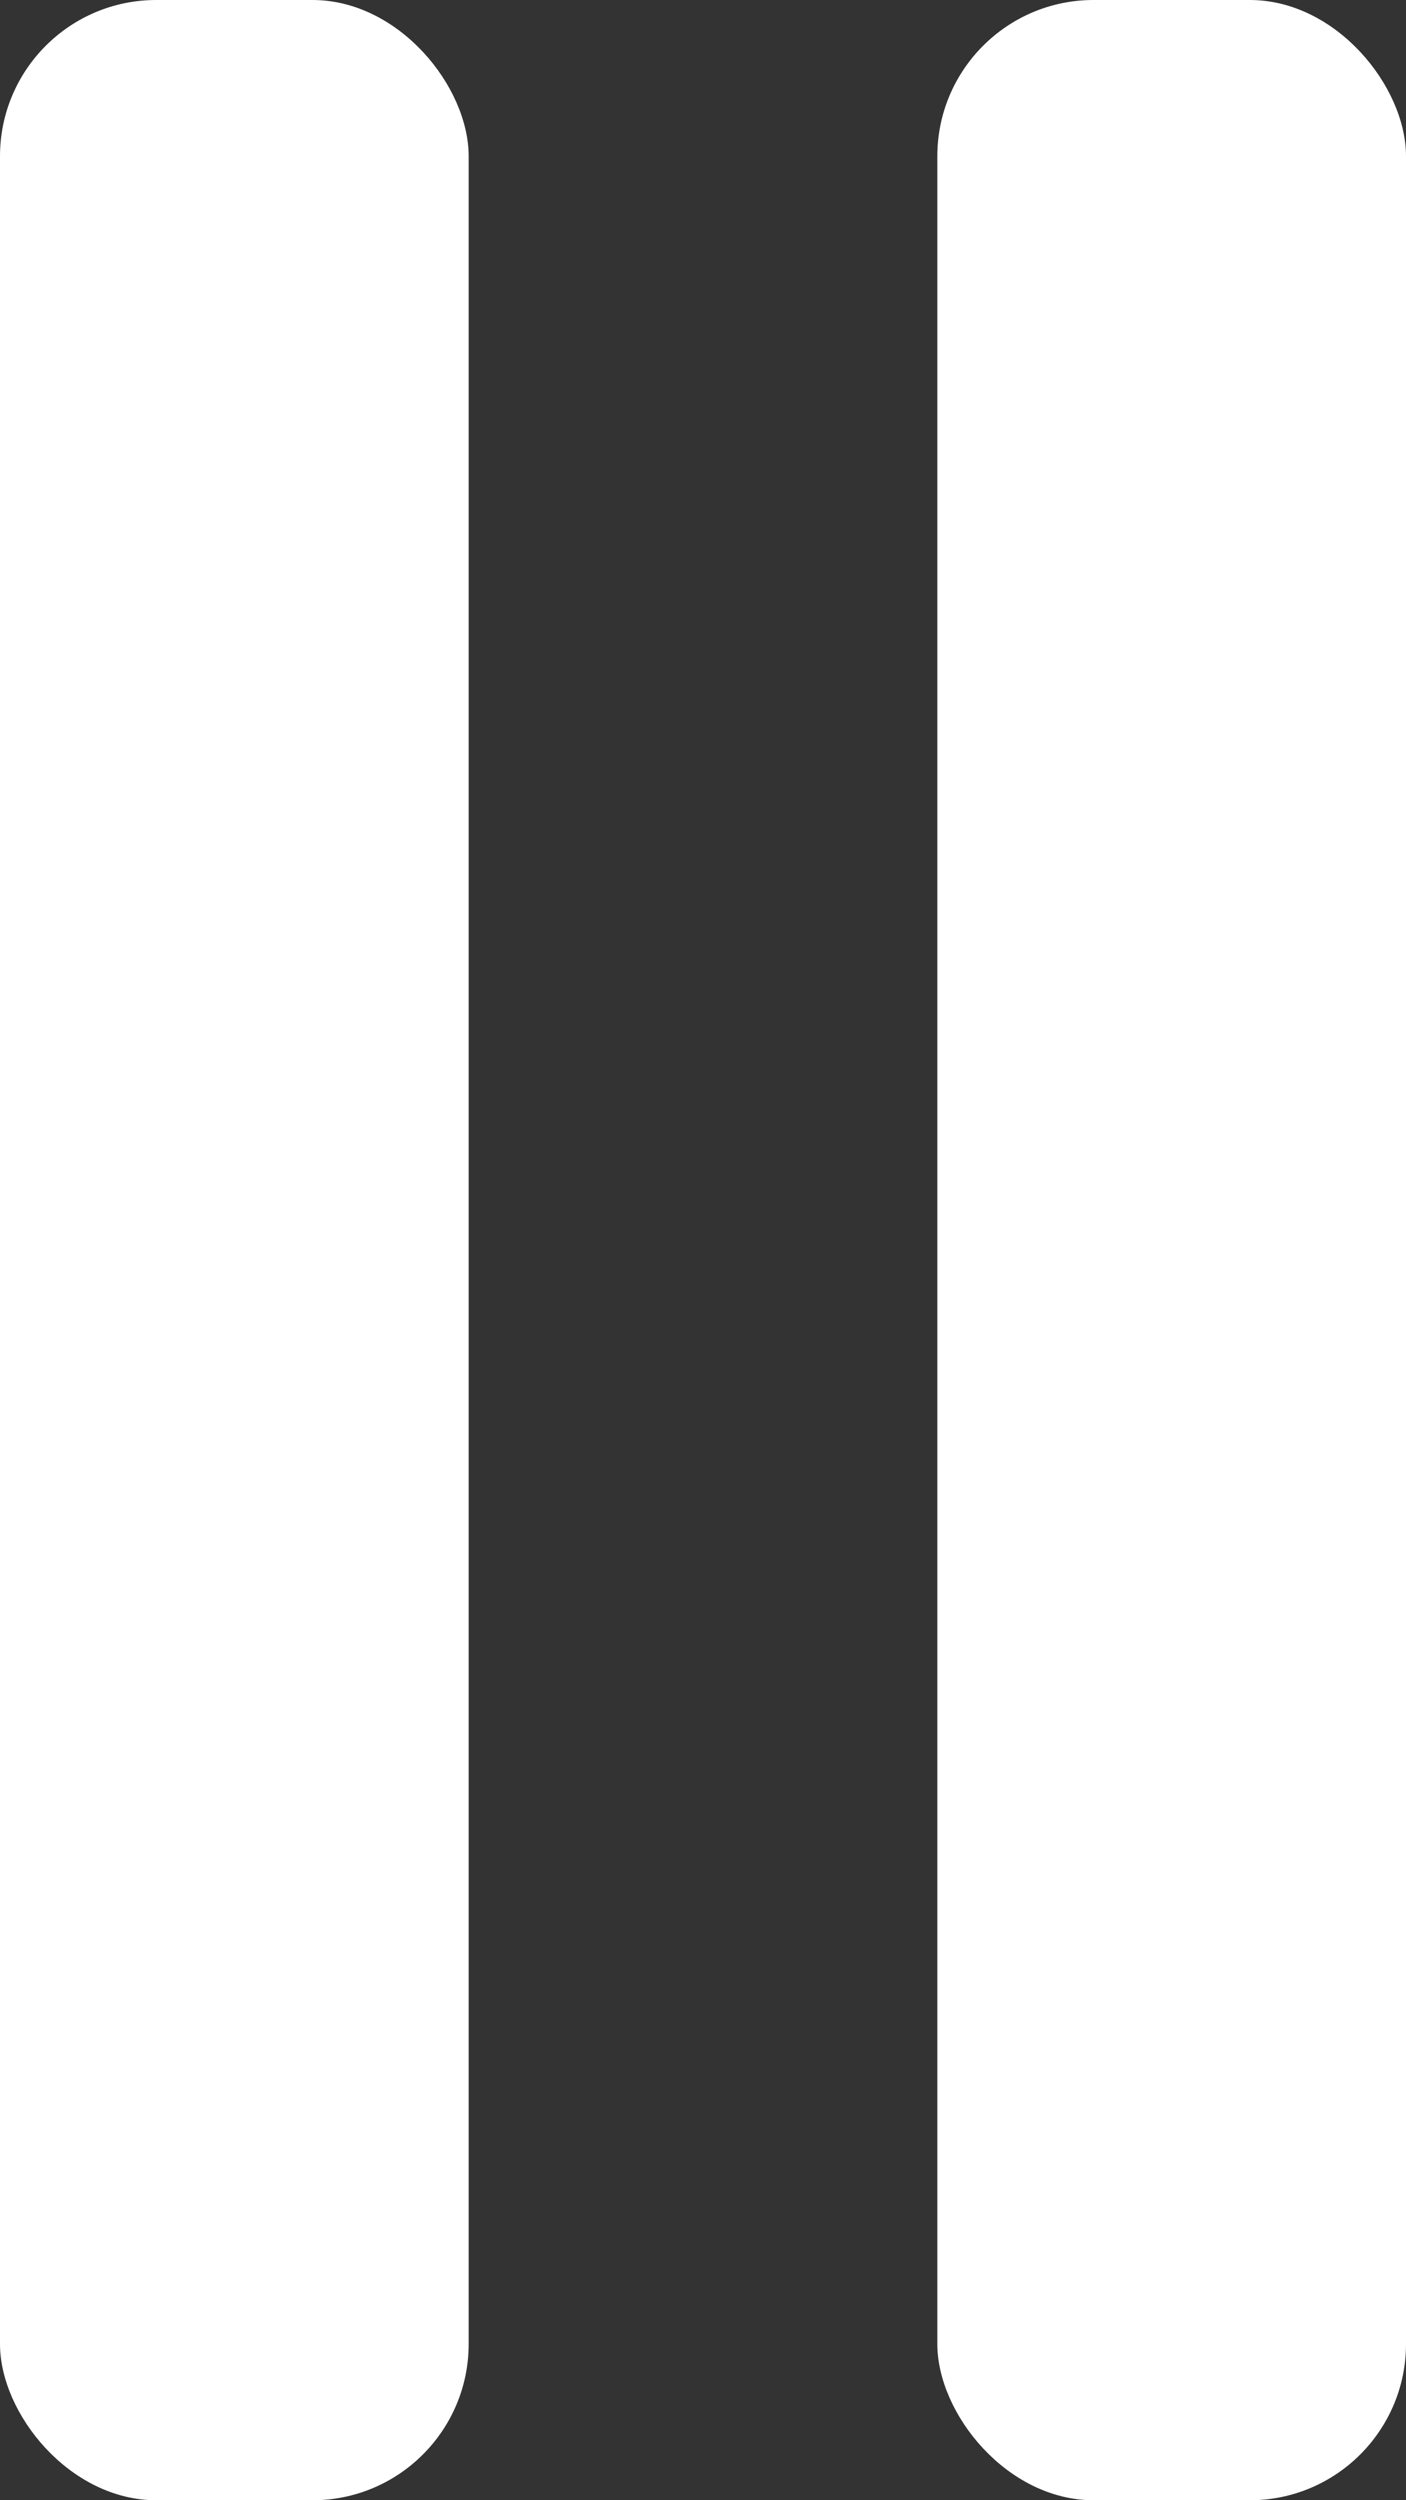
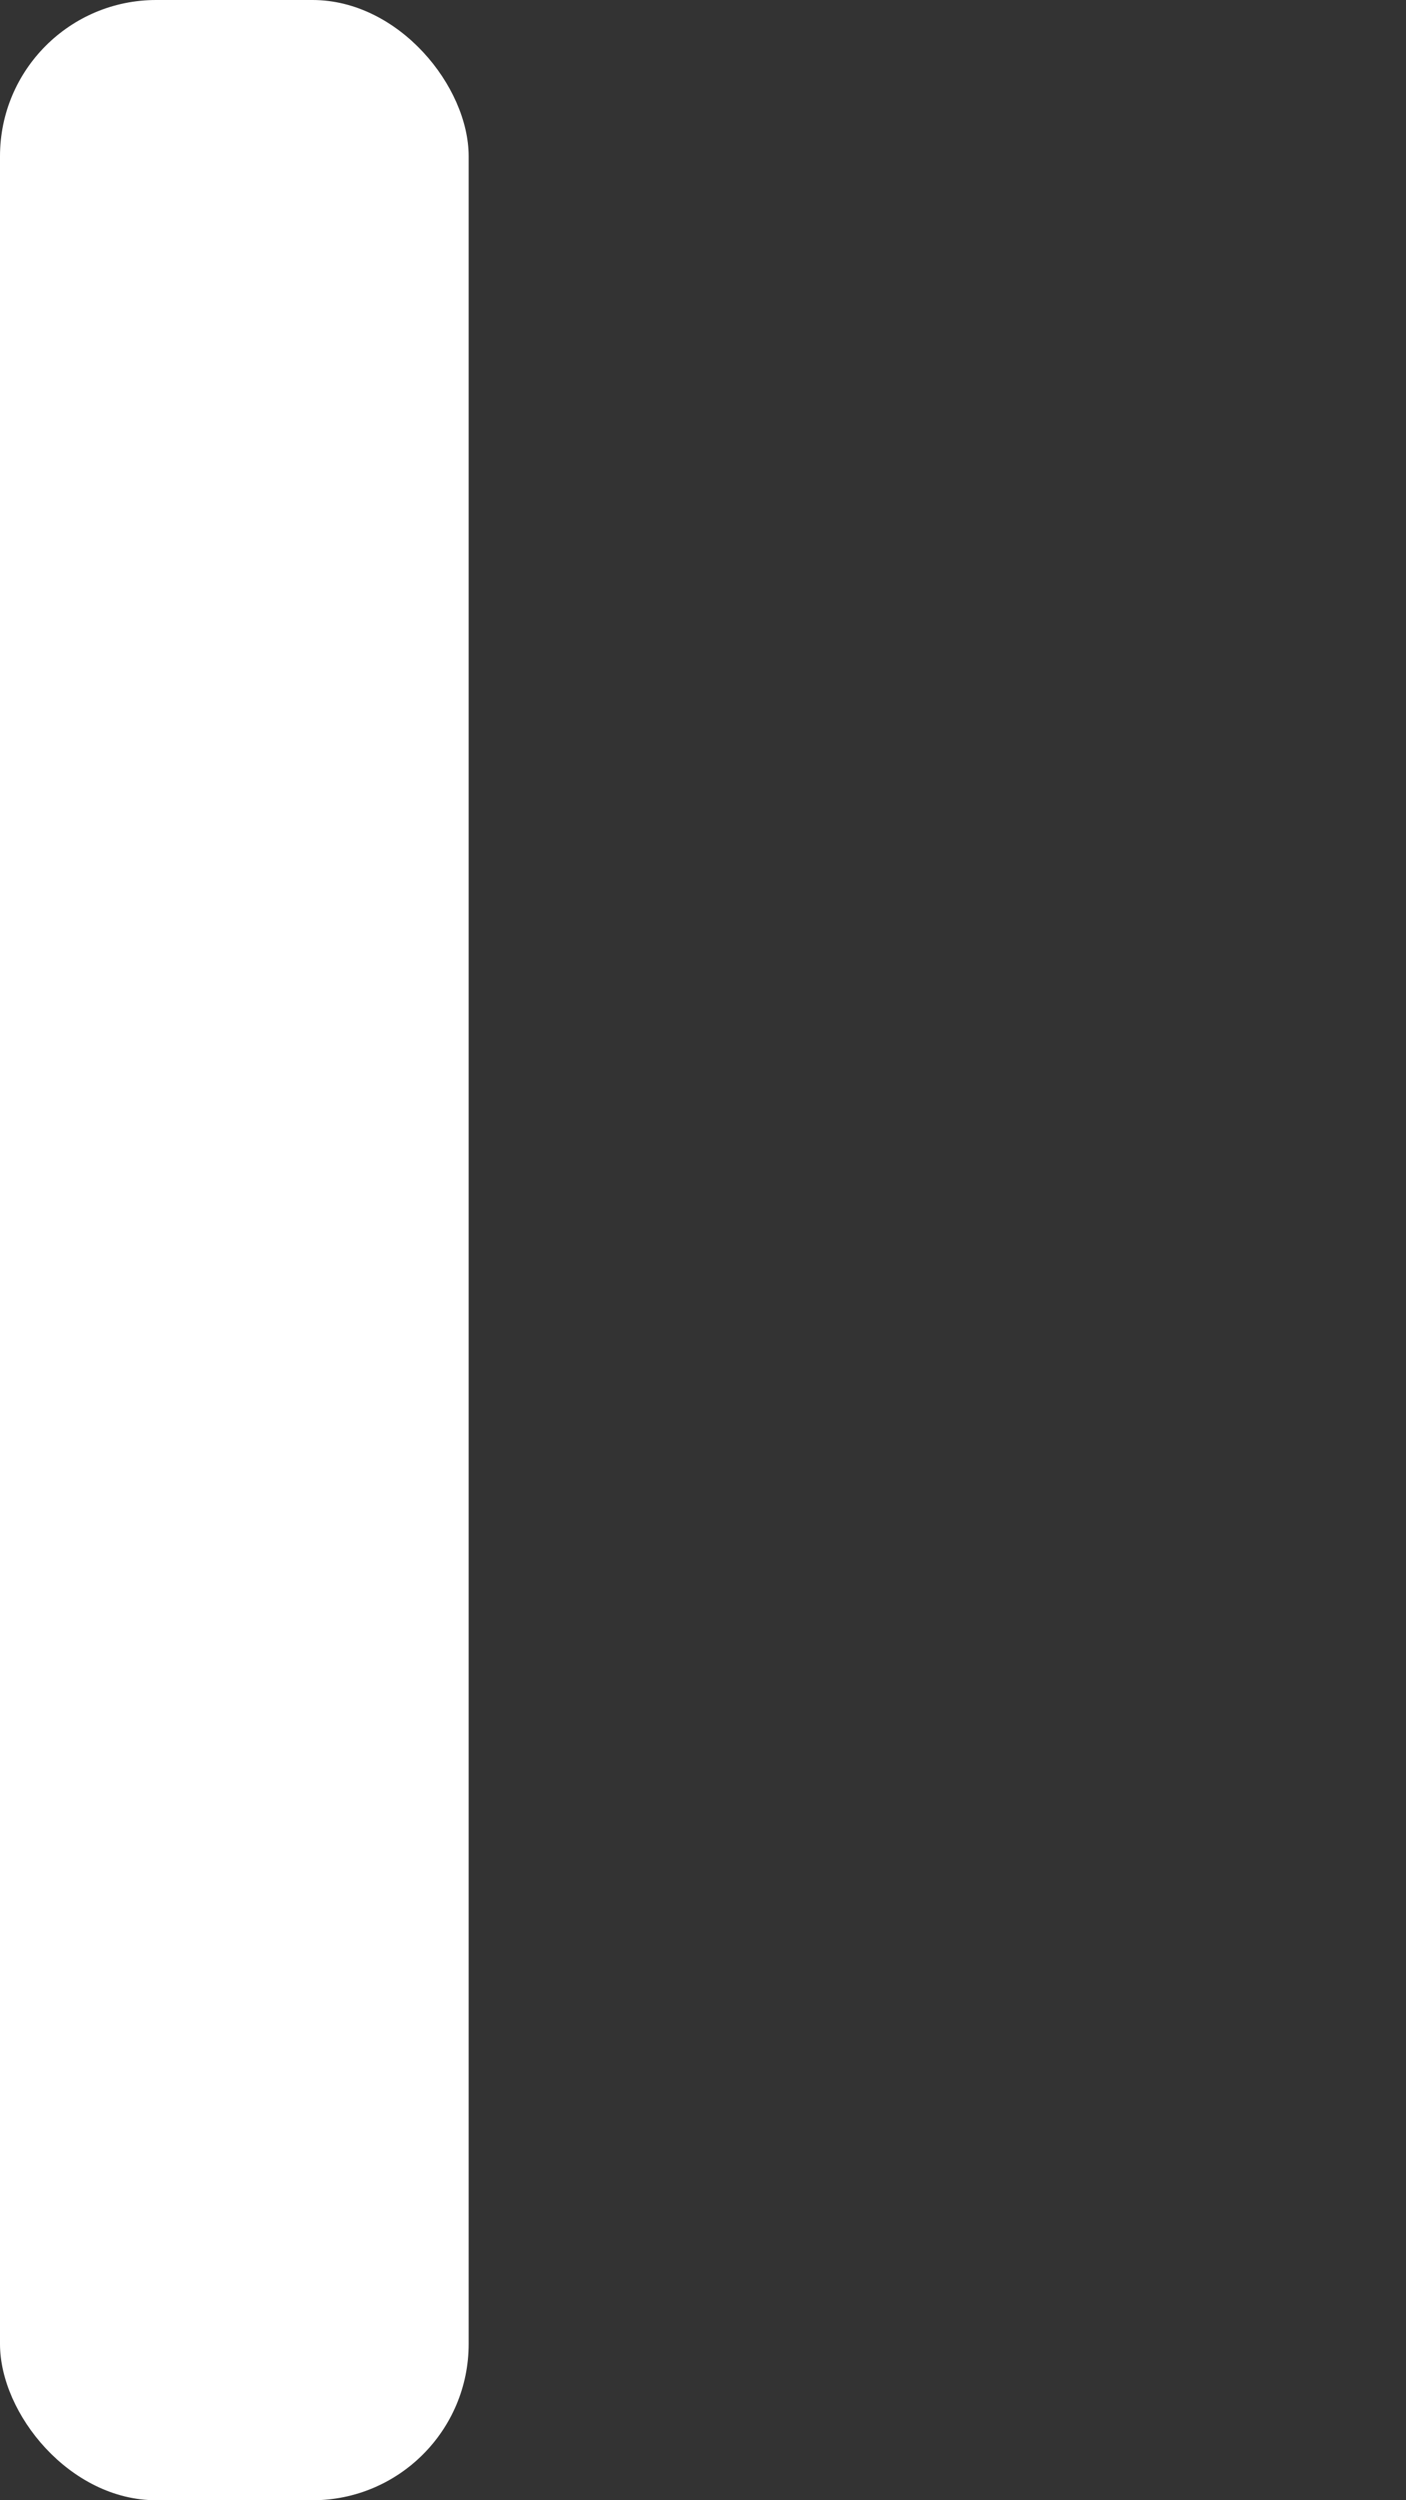
<svg xmlns="http://www.w3.org/2000/svg" width="9" height="16" viewBox="0 0 9 16" fill="none">
  <rect x="0" y="0" width="9" height="16" fill="#333333" stroke="none" />
  <rect width="3" height="16" rx="1" fill="white" />
-   <rect x="6" width="3" height="16" rx="1" fill="white" />
</svg>